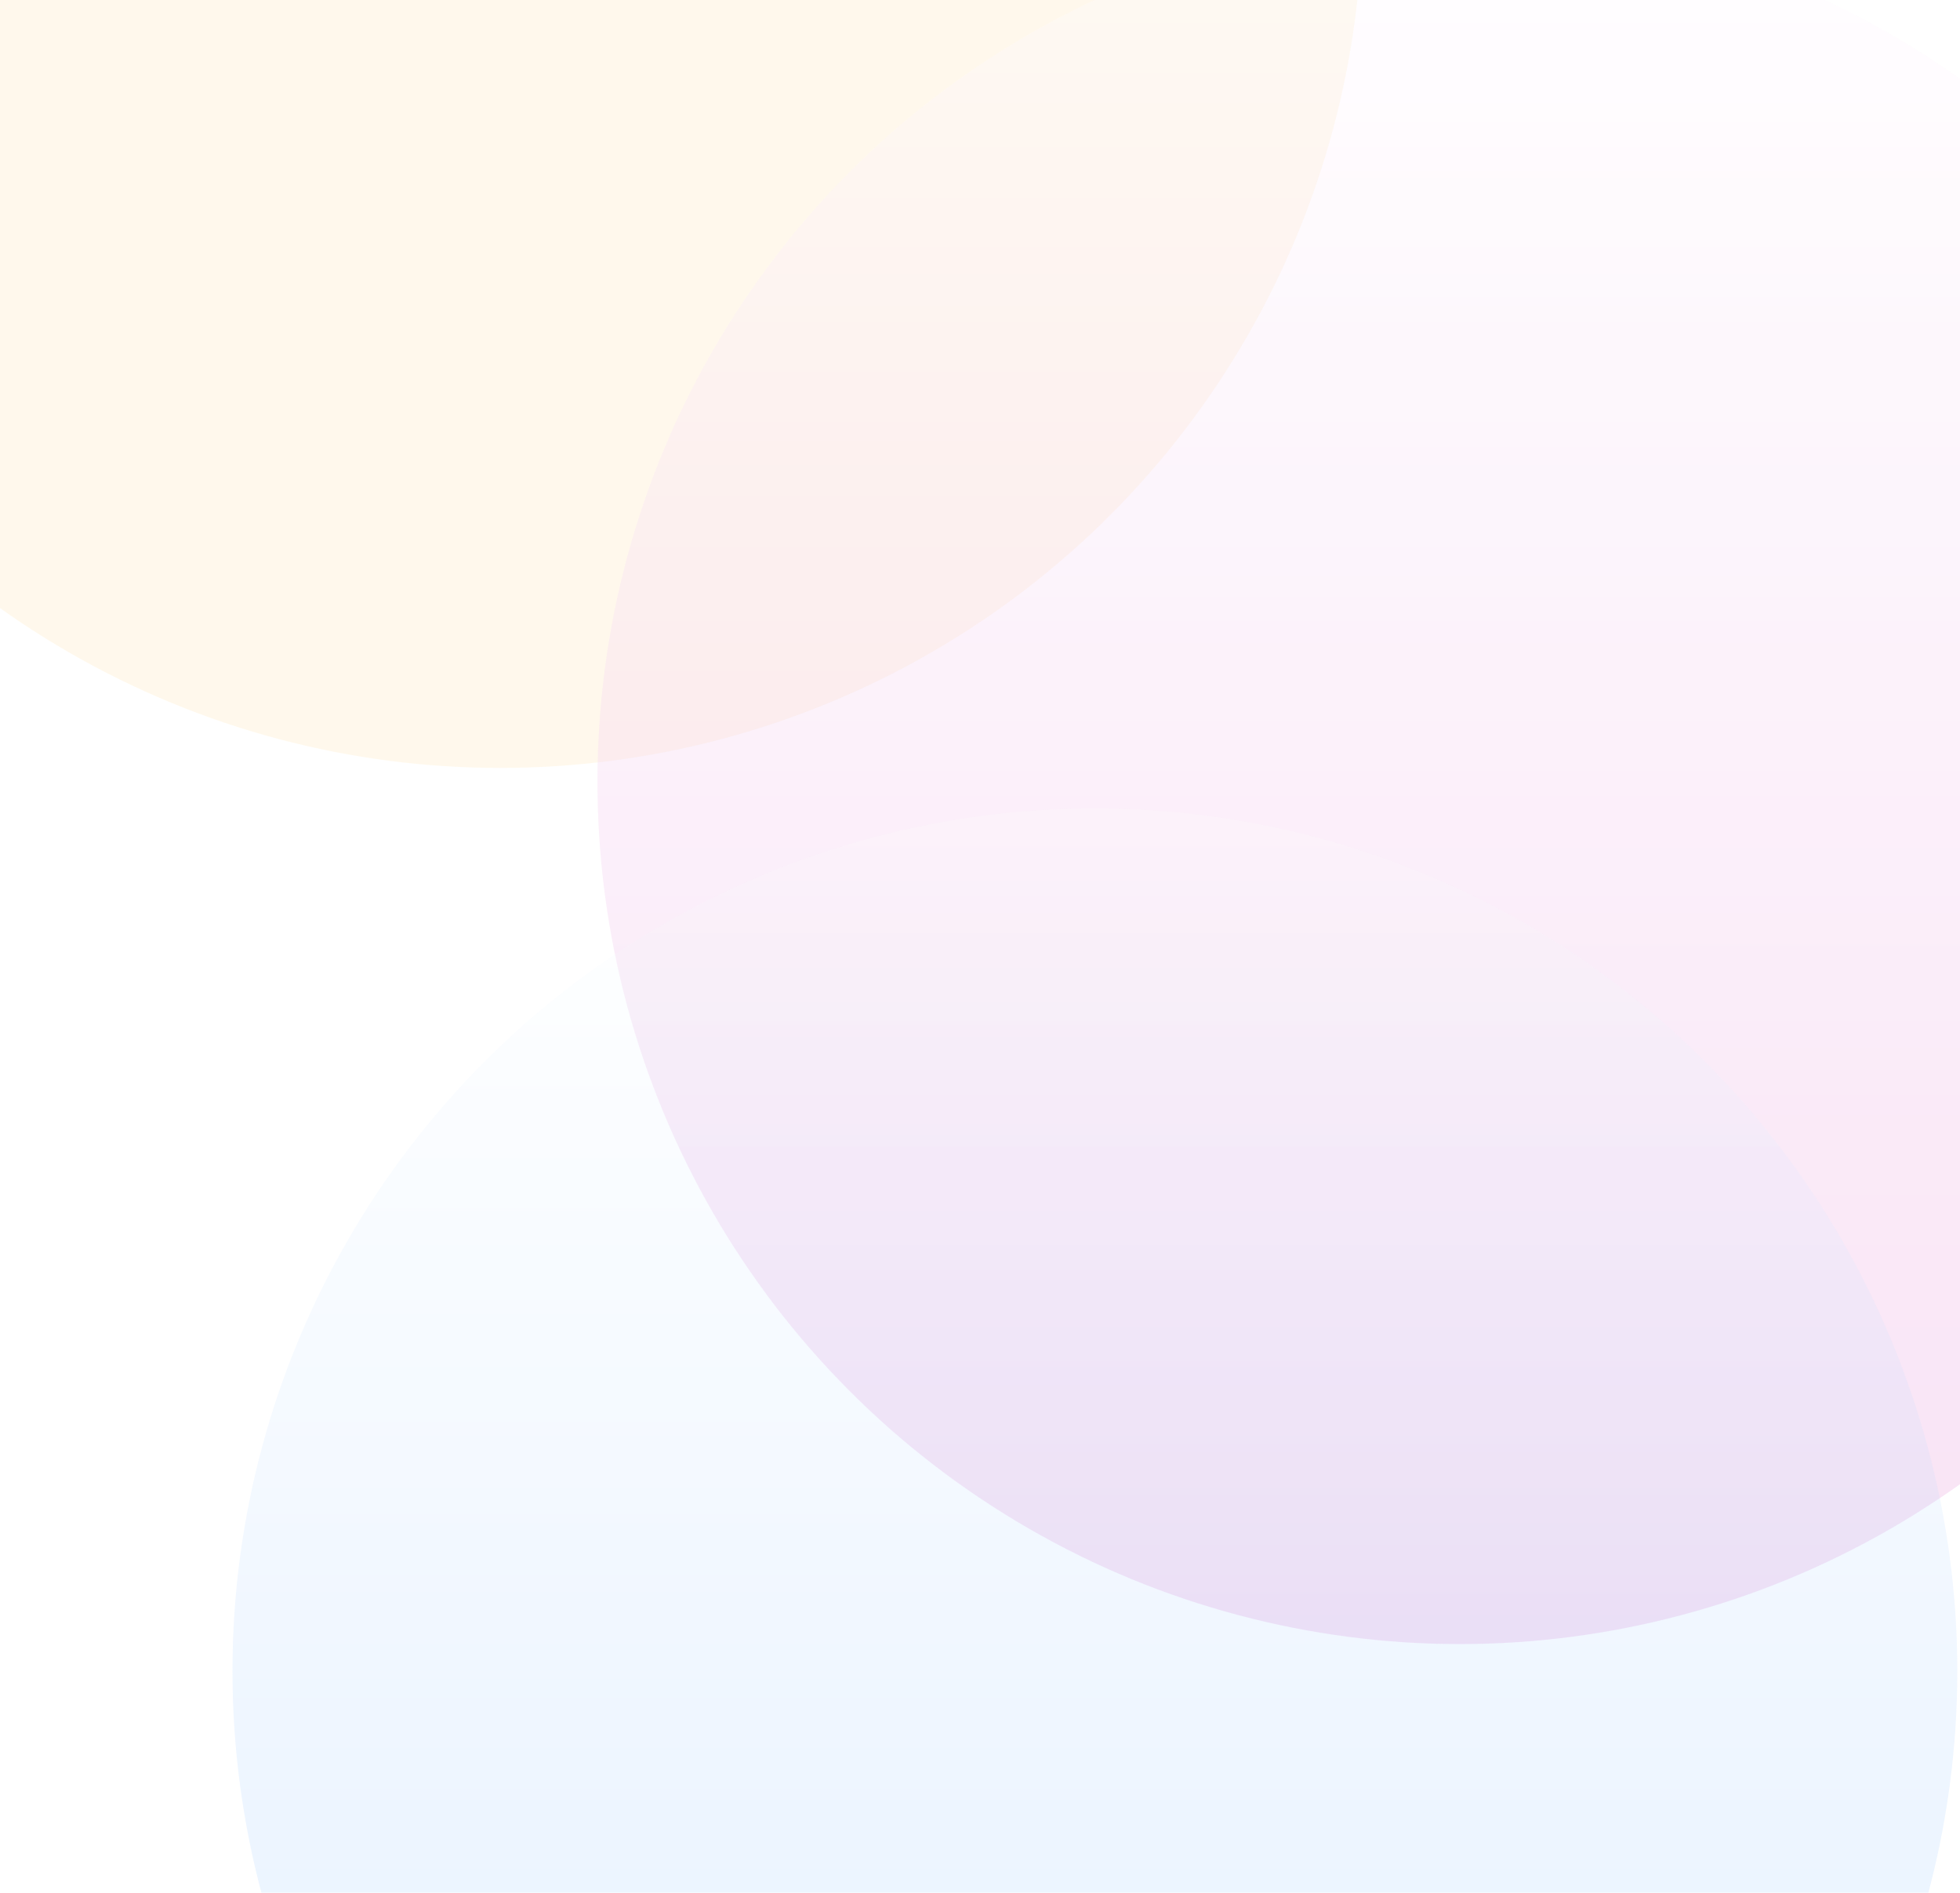
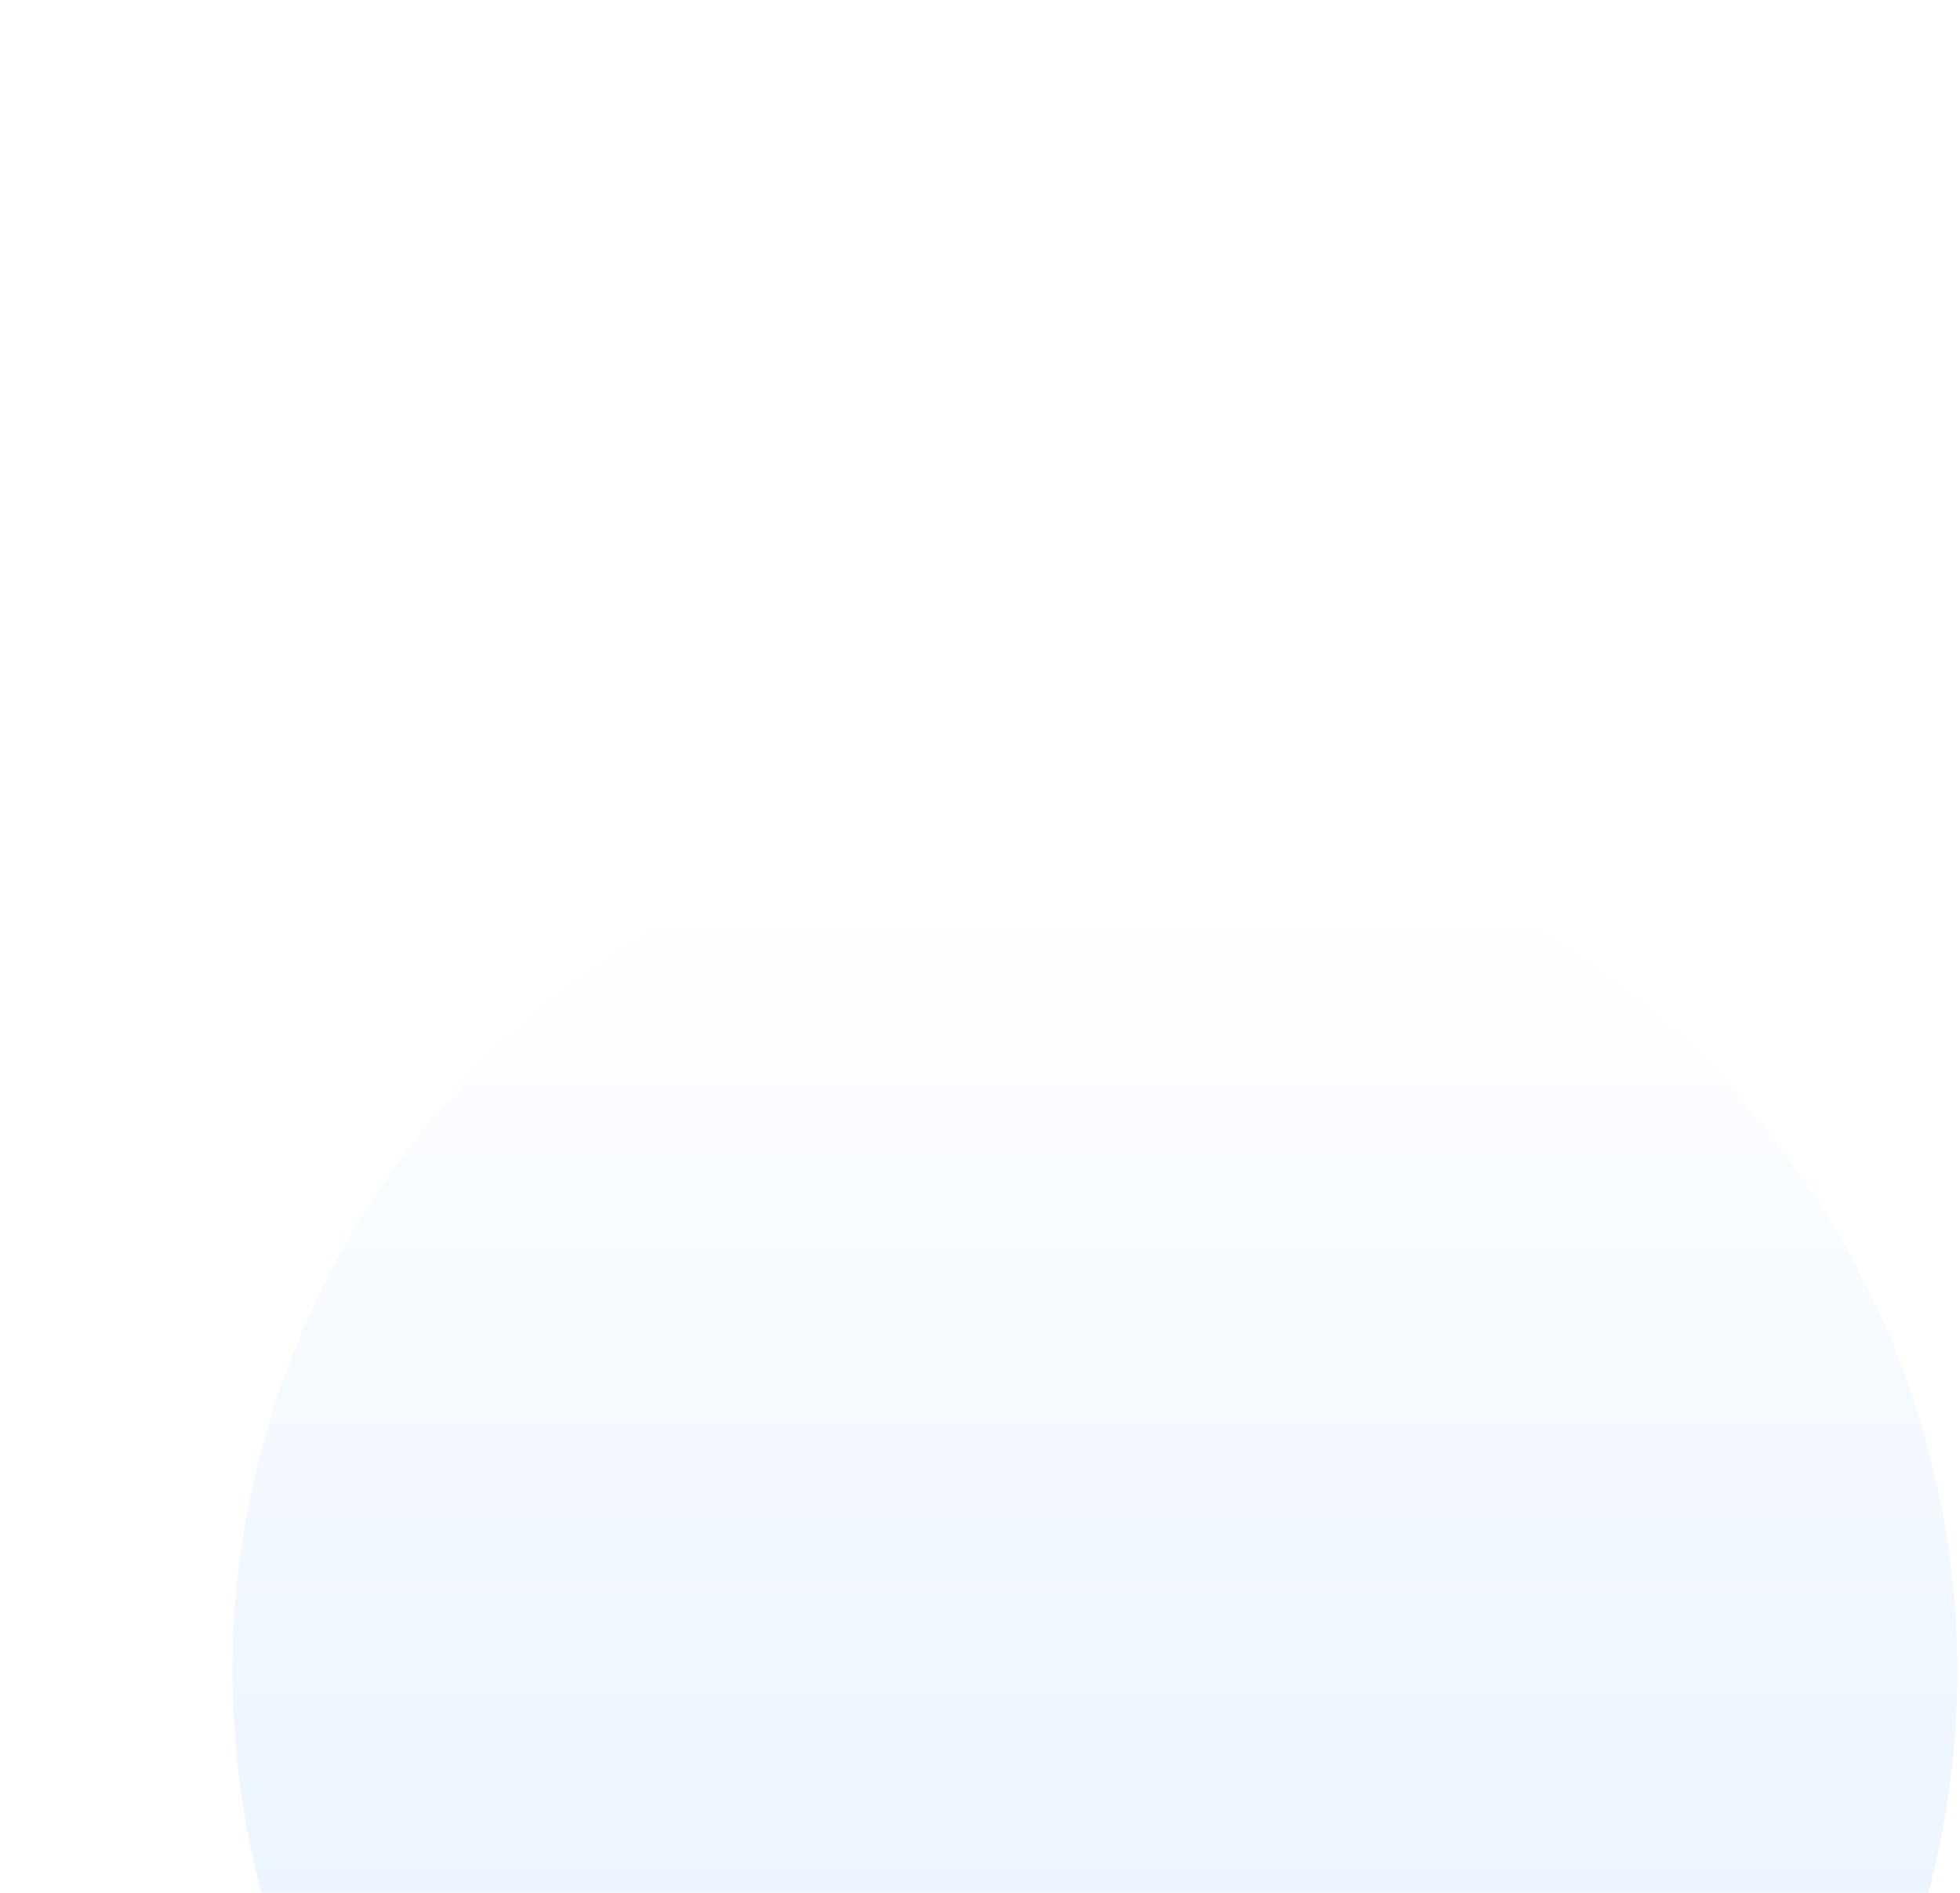
<svg xmlns="http://www.w3.org/2000/svg" width="725px" height="700px" viewBox="0 0 725 700" version="1.1">
  <title>Bg-web</title>
  <defs>
    <filter x="-23.5%" y="-23.5%" width="147.0%" height="147.0%" filterUnits="objectBoundingBox" id="filter-1">
      <feGaussianBlur stdDeviation="50" in="SourceGraphic" />
    </filter>
    <linearGradient x1="50%" y1="0%" x2="50%" y2="100%" id="linearGradient-2">
      <stop stop-color="#FFFCFF" offset="0%" />
      <stop stop-color="#E085D3" offset="100%" />
    </linearGradient>
    <filter x="-23.5%" y="-23.5%" width="147.0%" height="147.0%" filterUnits="objectBoundingBox" id="filter-3">
      <feGaussianBlur stdDeviation="50" in="SourceGraphic" />
    </filter>
    <linearGradient x1="50%" y1="0%" x2="50%" y2="100%" id="linearGradient-4">
      <stop stop-color="#FFFFFF" offset="0%" />
      <stop stop-color="#1F80FF" offset="100%" />
    </linearGradient>
    <filter x="-14.6%" y="-14.6%" width="129.2%" height="129.2%" filterUnits="objectBoundingBox" id="filter-5">
      <feGaussianBlur stdDeviation="31" in="SourceGraphic" />
    </filter>
  </defs>
  <g id="Bg-web" stroke="none" stroke-width="1" fill="none" fill-rule="evenodd" opacity="0.722">
    <g id="Group-6" transform="translate(-134, -354)">
-       <circle id="Oval" fill="#FFE5B2" opacity="0.583" filter="url(#filter-1)" cx="319" cy="319" r="319" />
-       <circle id="Oval-Copy-5" fill="url(#linearGradient-2)" opacity="0.577" filter="url(#filter-3)" cx="674" cy="643" r="319" />
      <circle id="Oval-Copy" fill="url(#linearGradient-4)" opacity="0.441" filter="url(#filter-5)" cx="539" cy="972" r="319" />
    </g>
  </g>
</svg>